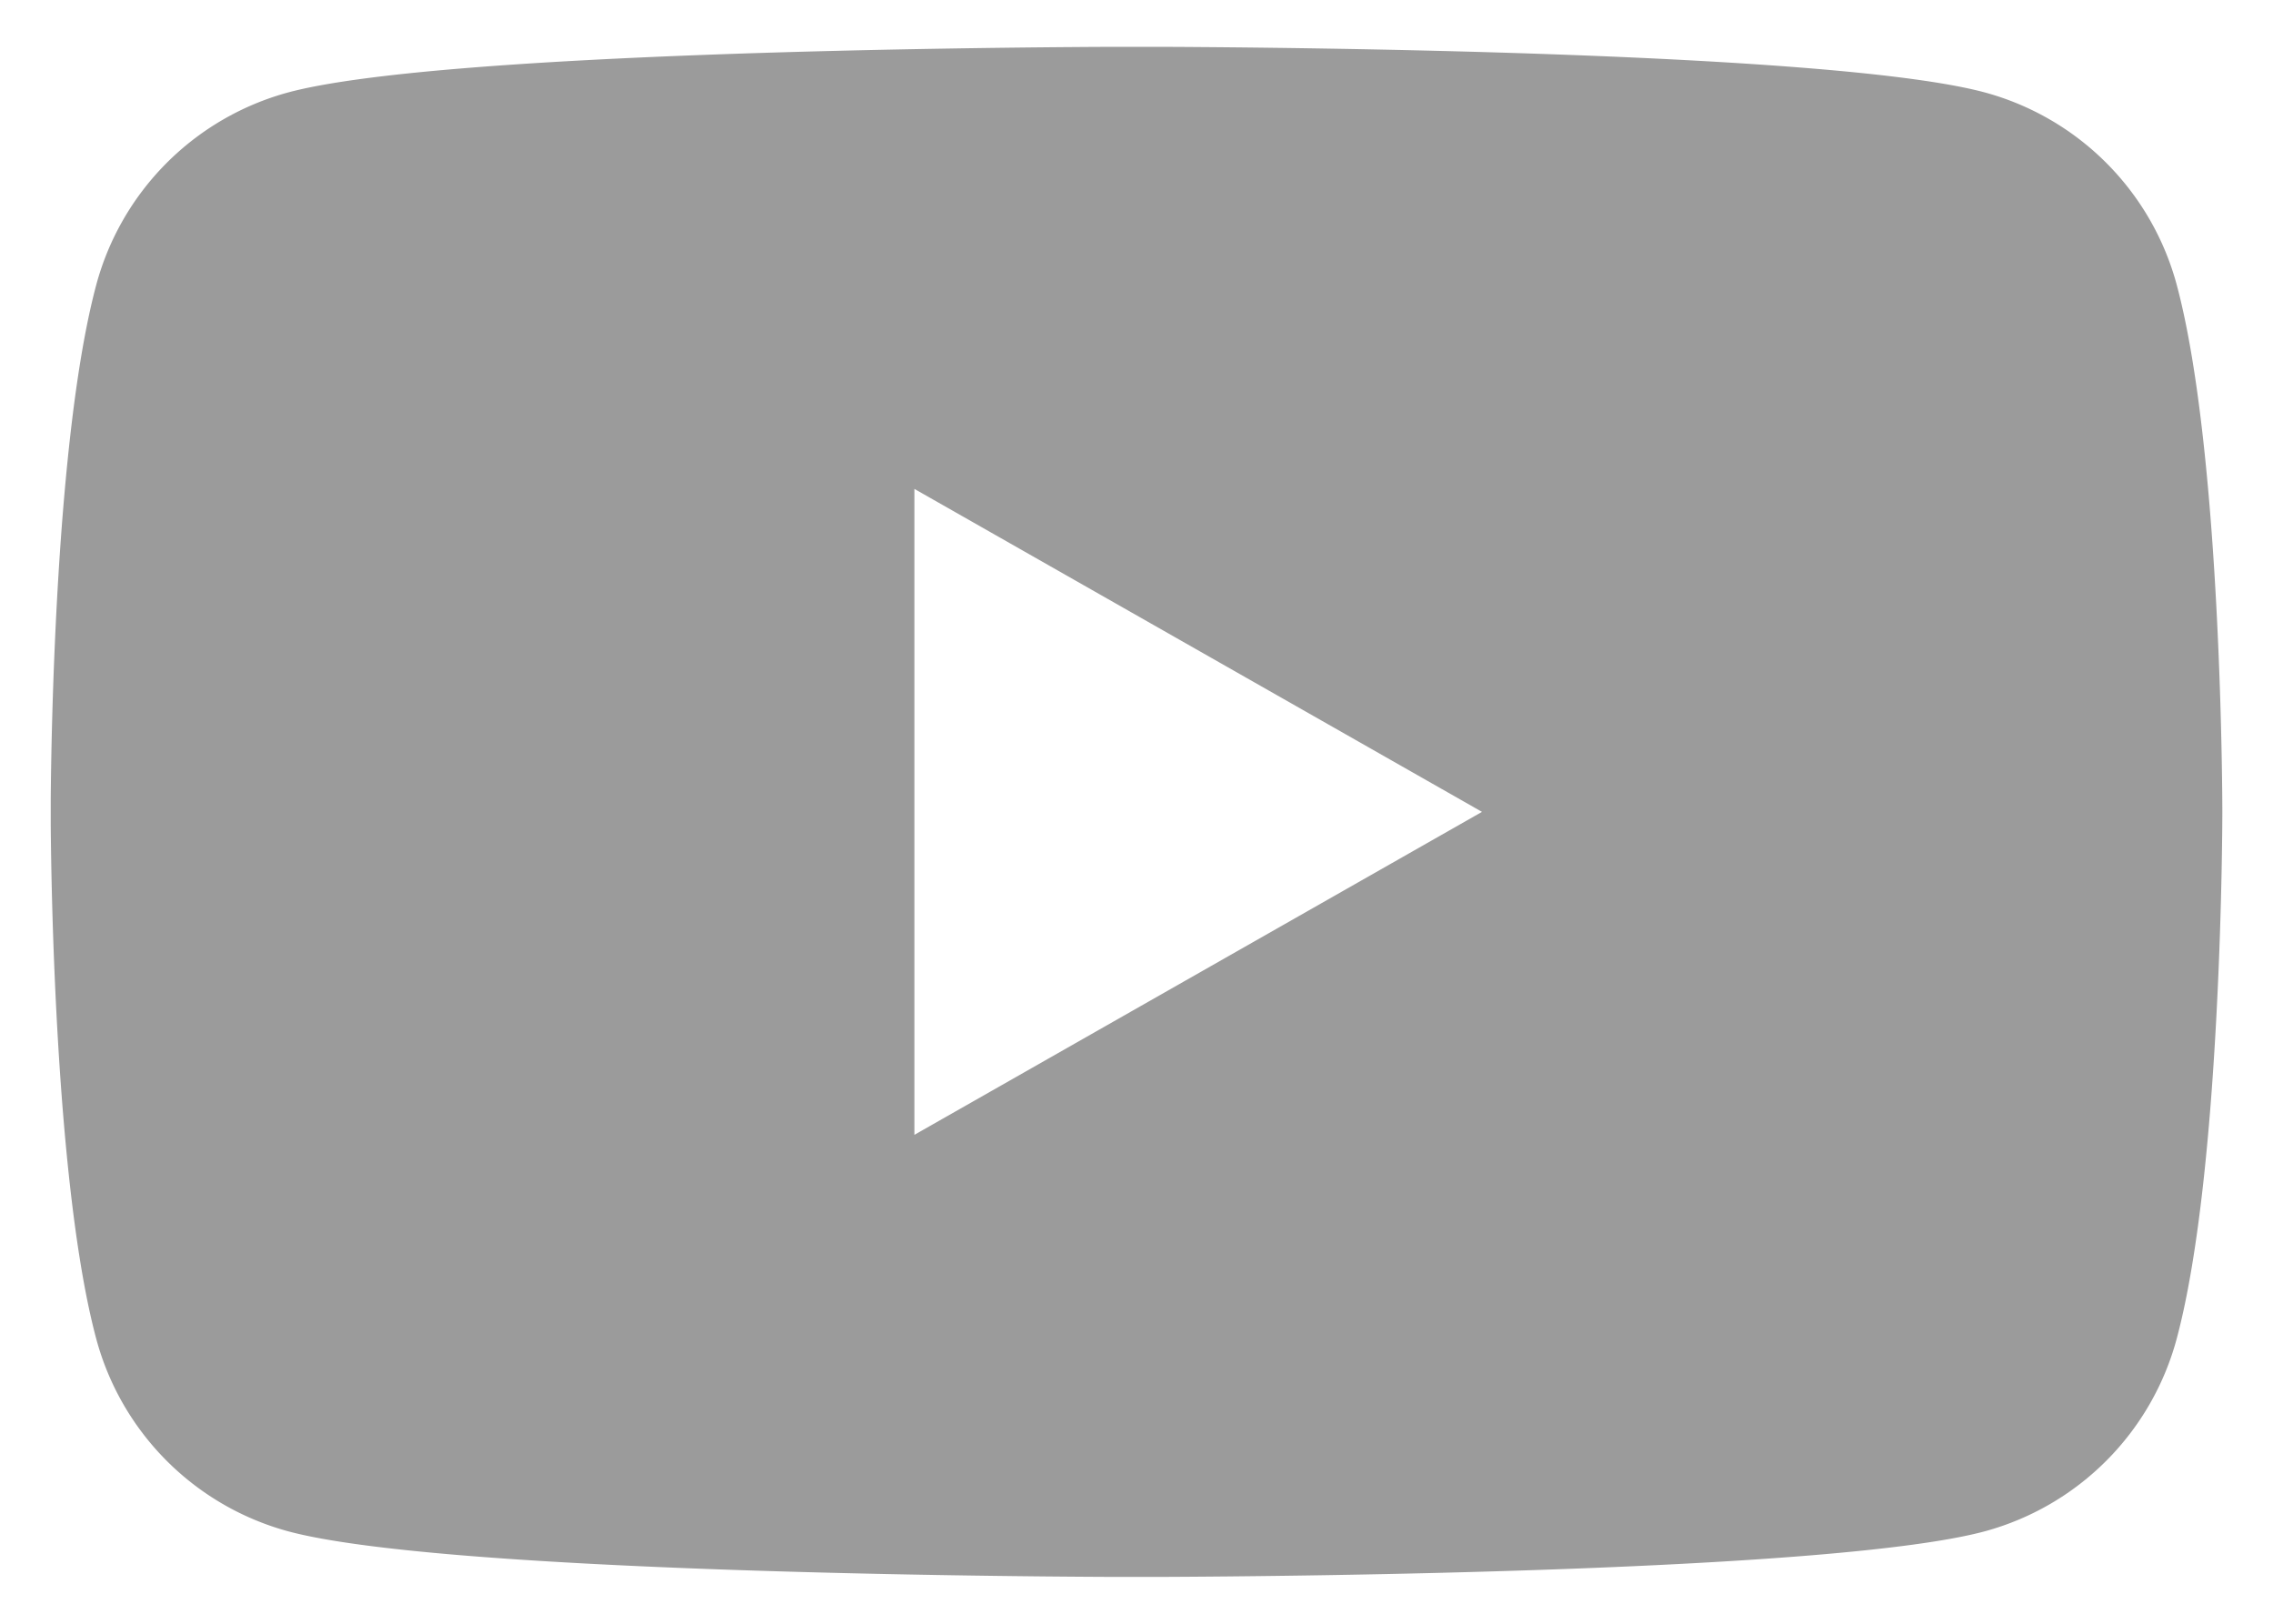
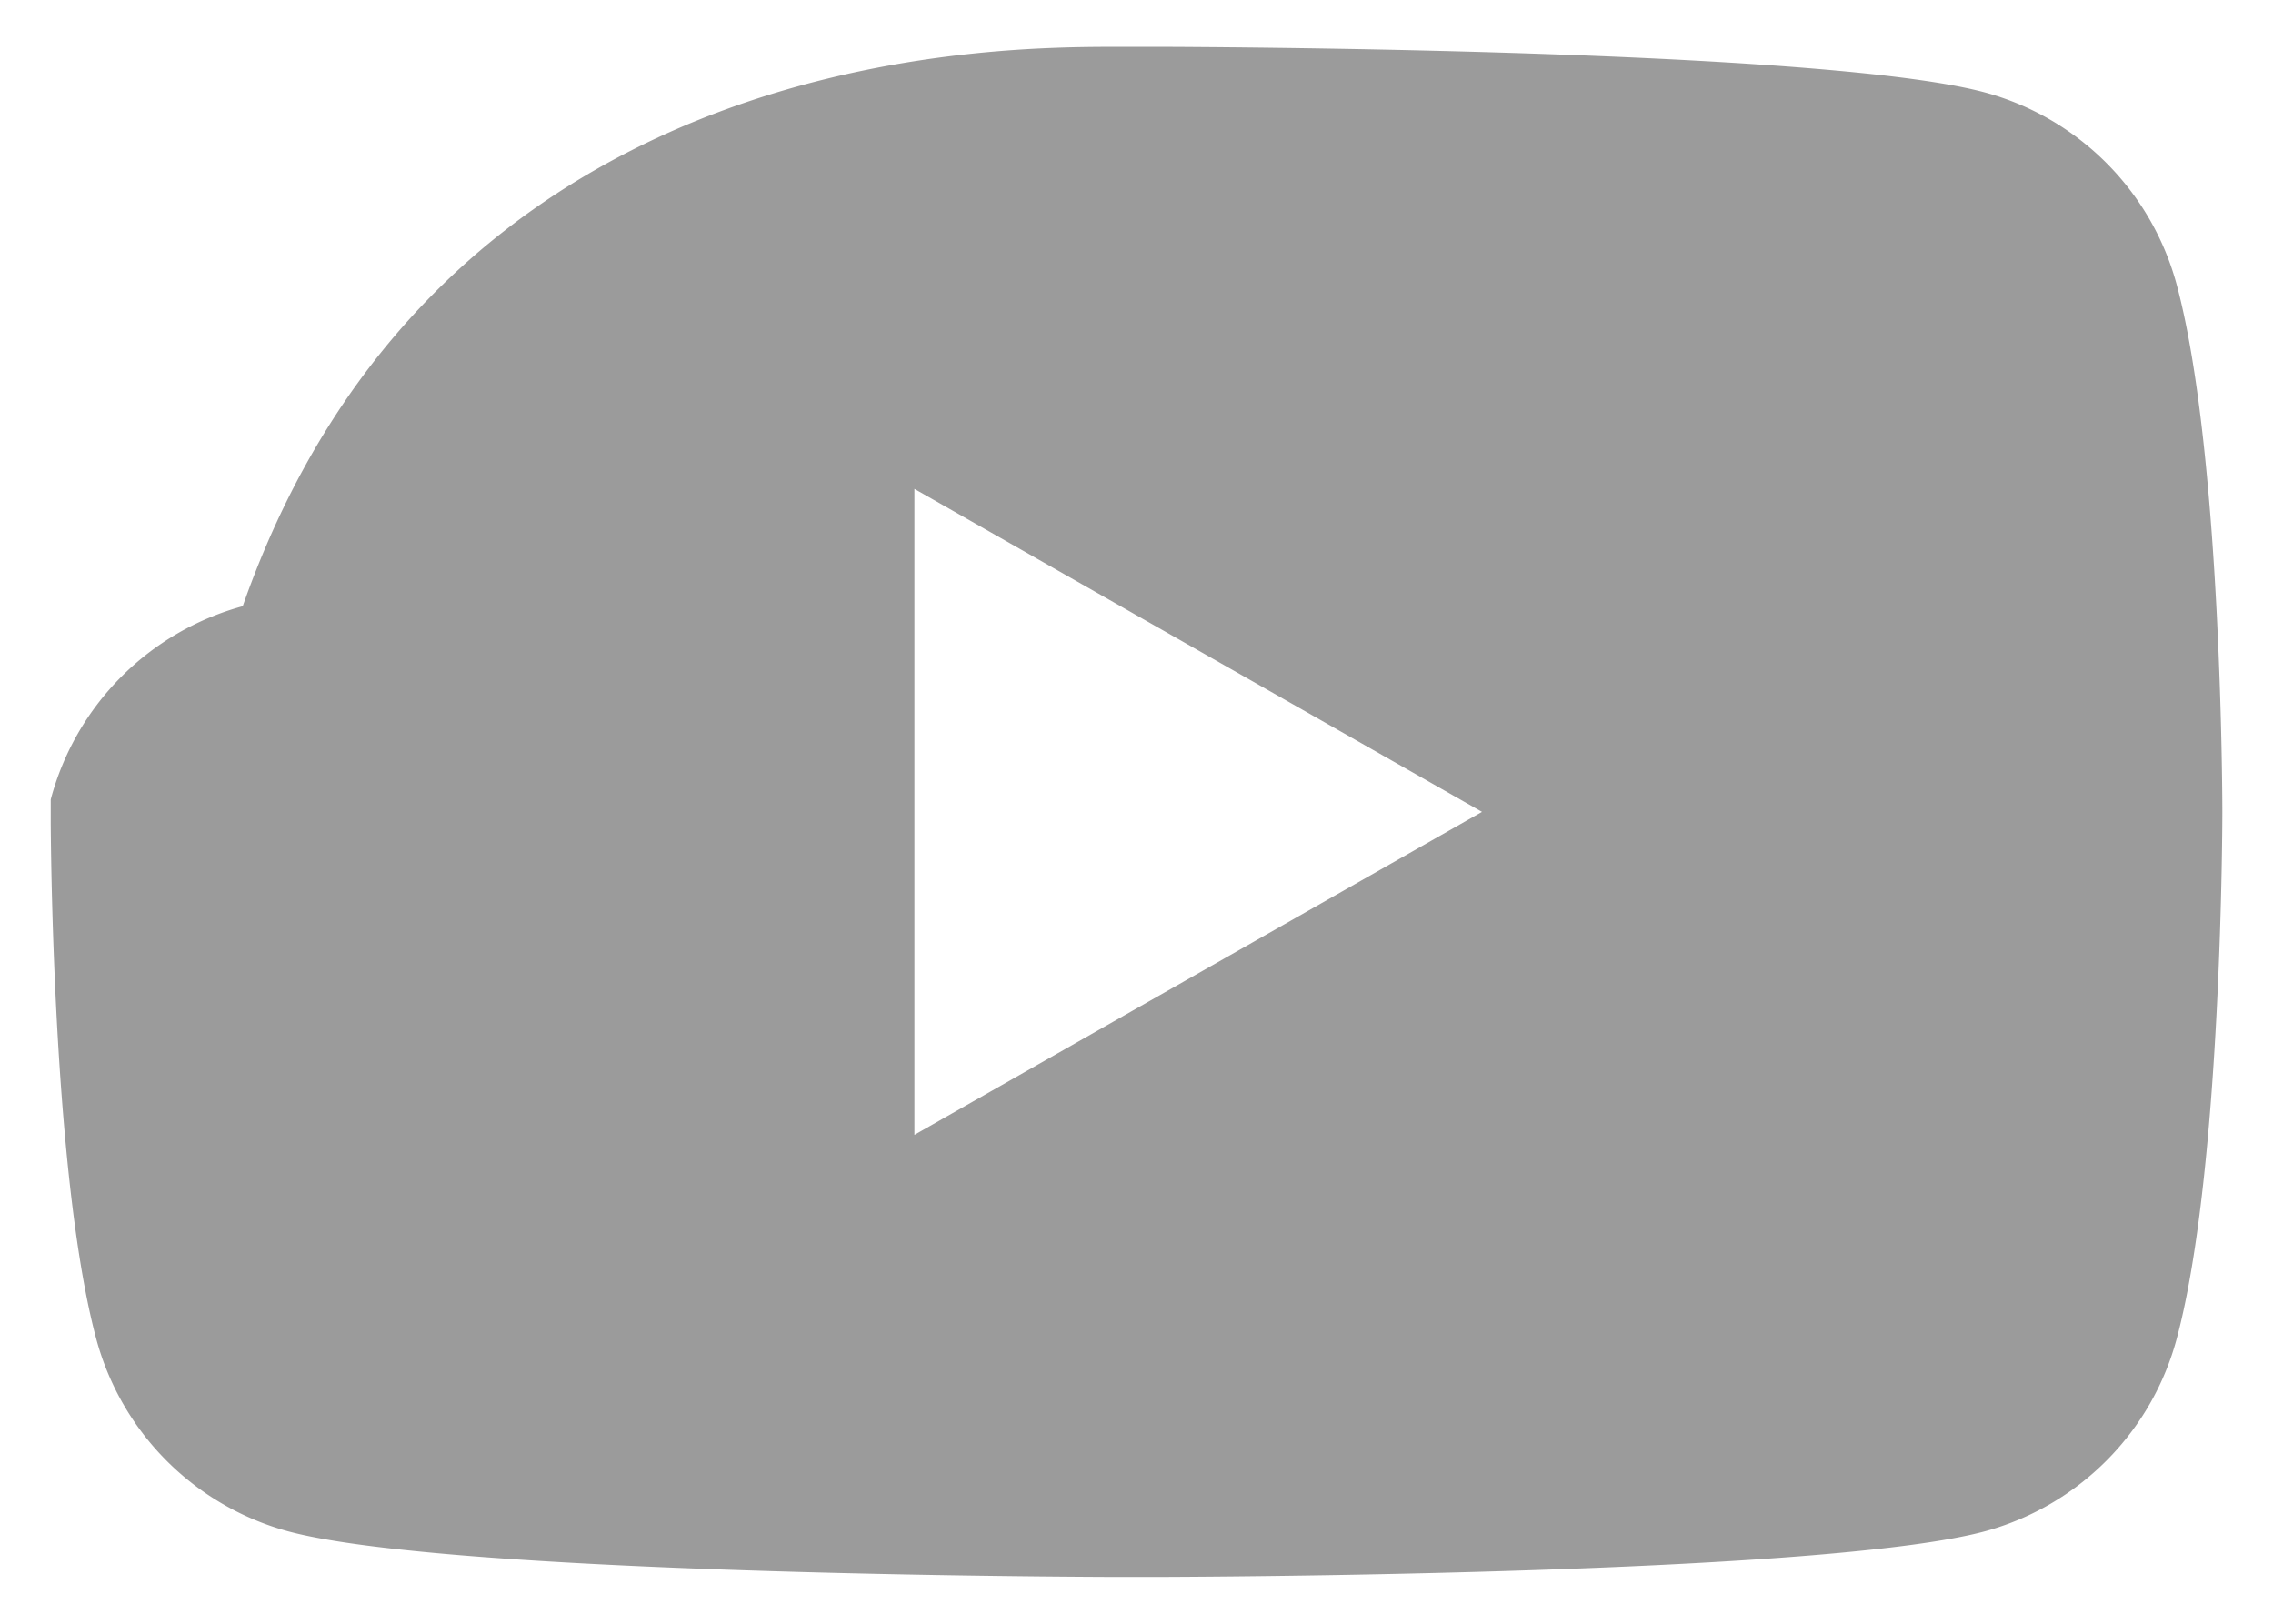
<svg xmlns="http://www.w3.org/2000/svg" width="28" height="20">
-   <path d="M14.336.577c1.581.007 8.28.067 10.116.562a3.361 3.361 0 012.365 2.38c.559 2.1.559 6.481.559 6.481s0 4.38-.56 6.481a3.362 3.362 0 01-2.364 2.38c-1.836.495-8.535.555-10.116.562h-.672c-1.581-.007-8.28-.067-10.116-.562a3.362 3.362 0 01-2.365-2.38c-.497-1.867-.552-5.536-.558-6.328v-.306c.006-.792.061-4.461.558-6.328a3.361 3.361 0 012.365-2.38C5.384.644 12.083.584 13.664.577zm-3.072 5.445v7.956L18.256 10l-6.992-3.978z" fill="#9B9B9B" fill-rule="evenodd" />
+   <path d="M14.336.577c1.581.007 8.28.067 10.116.562a3.361 3.361 0 012.365 2.38c.559 2.1.559 6.481.559 6.481s0 4.38-.56 6.481a3.362 3.362 0 01-2.364 2.38c-1.836.495-8.535.555-10.116.562h-.672c-1.581-.007-8.28-.067-10.116-.562a3.362 3.362 0 01-2.365-2.38c-.497-1.867-.552-5.536-.558-6.328v-.306a3.361 3.361 0 012.365-2.38C5.384.644 12.083.584 13.664.577zm-3.072 5.445v7.956L18.256 10l-6.992-3.978z" fill="#9B9B9B" fill-rule="evenodd" />
</svg>